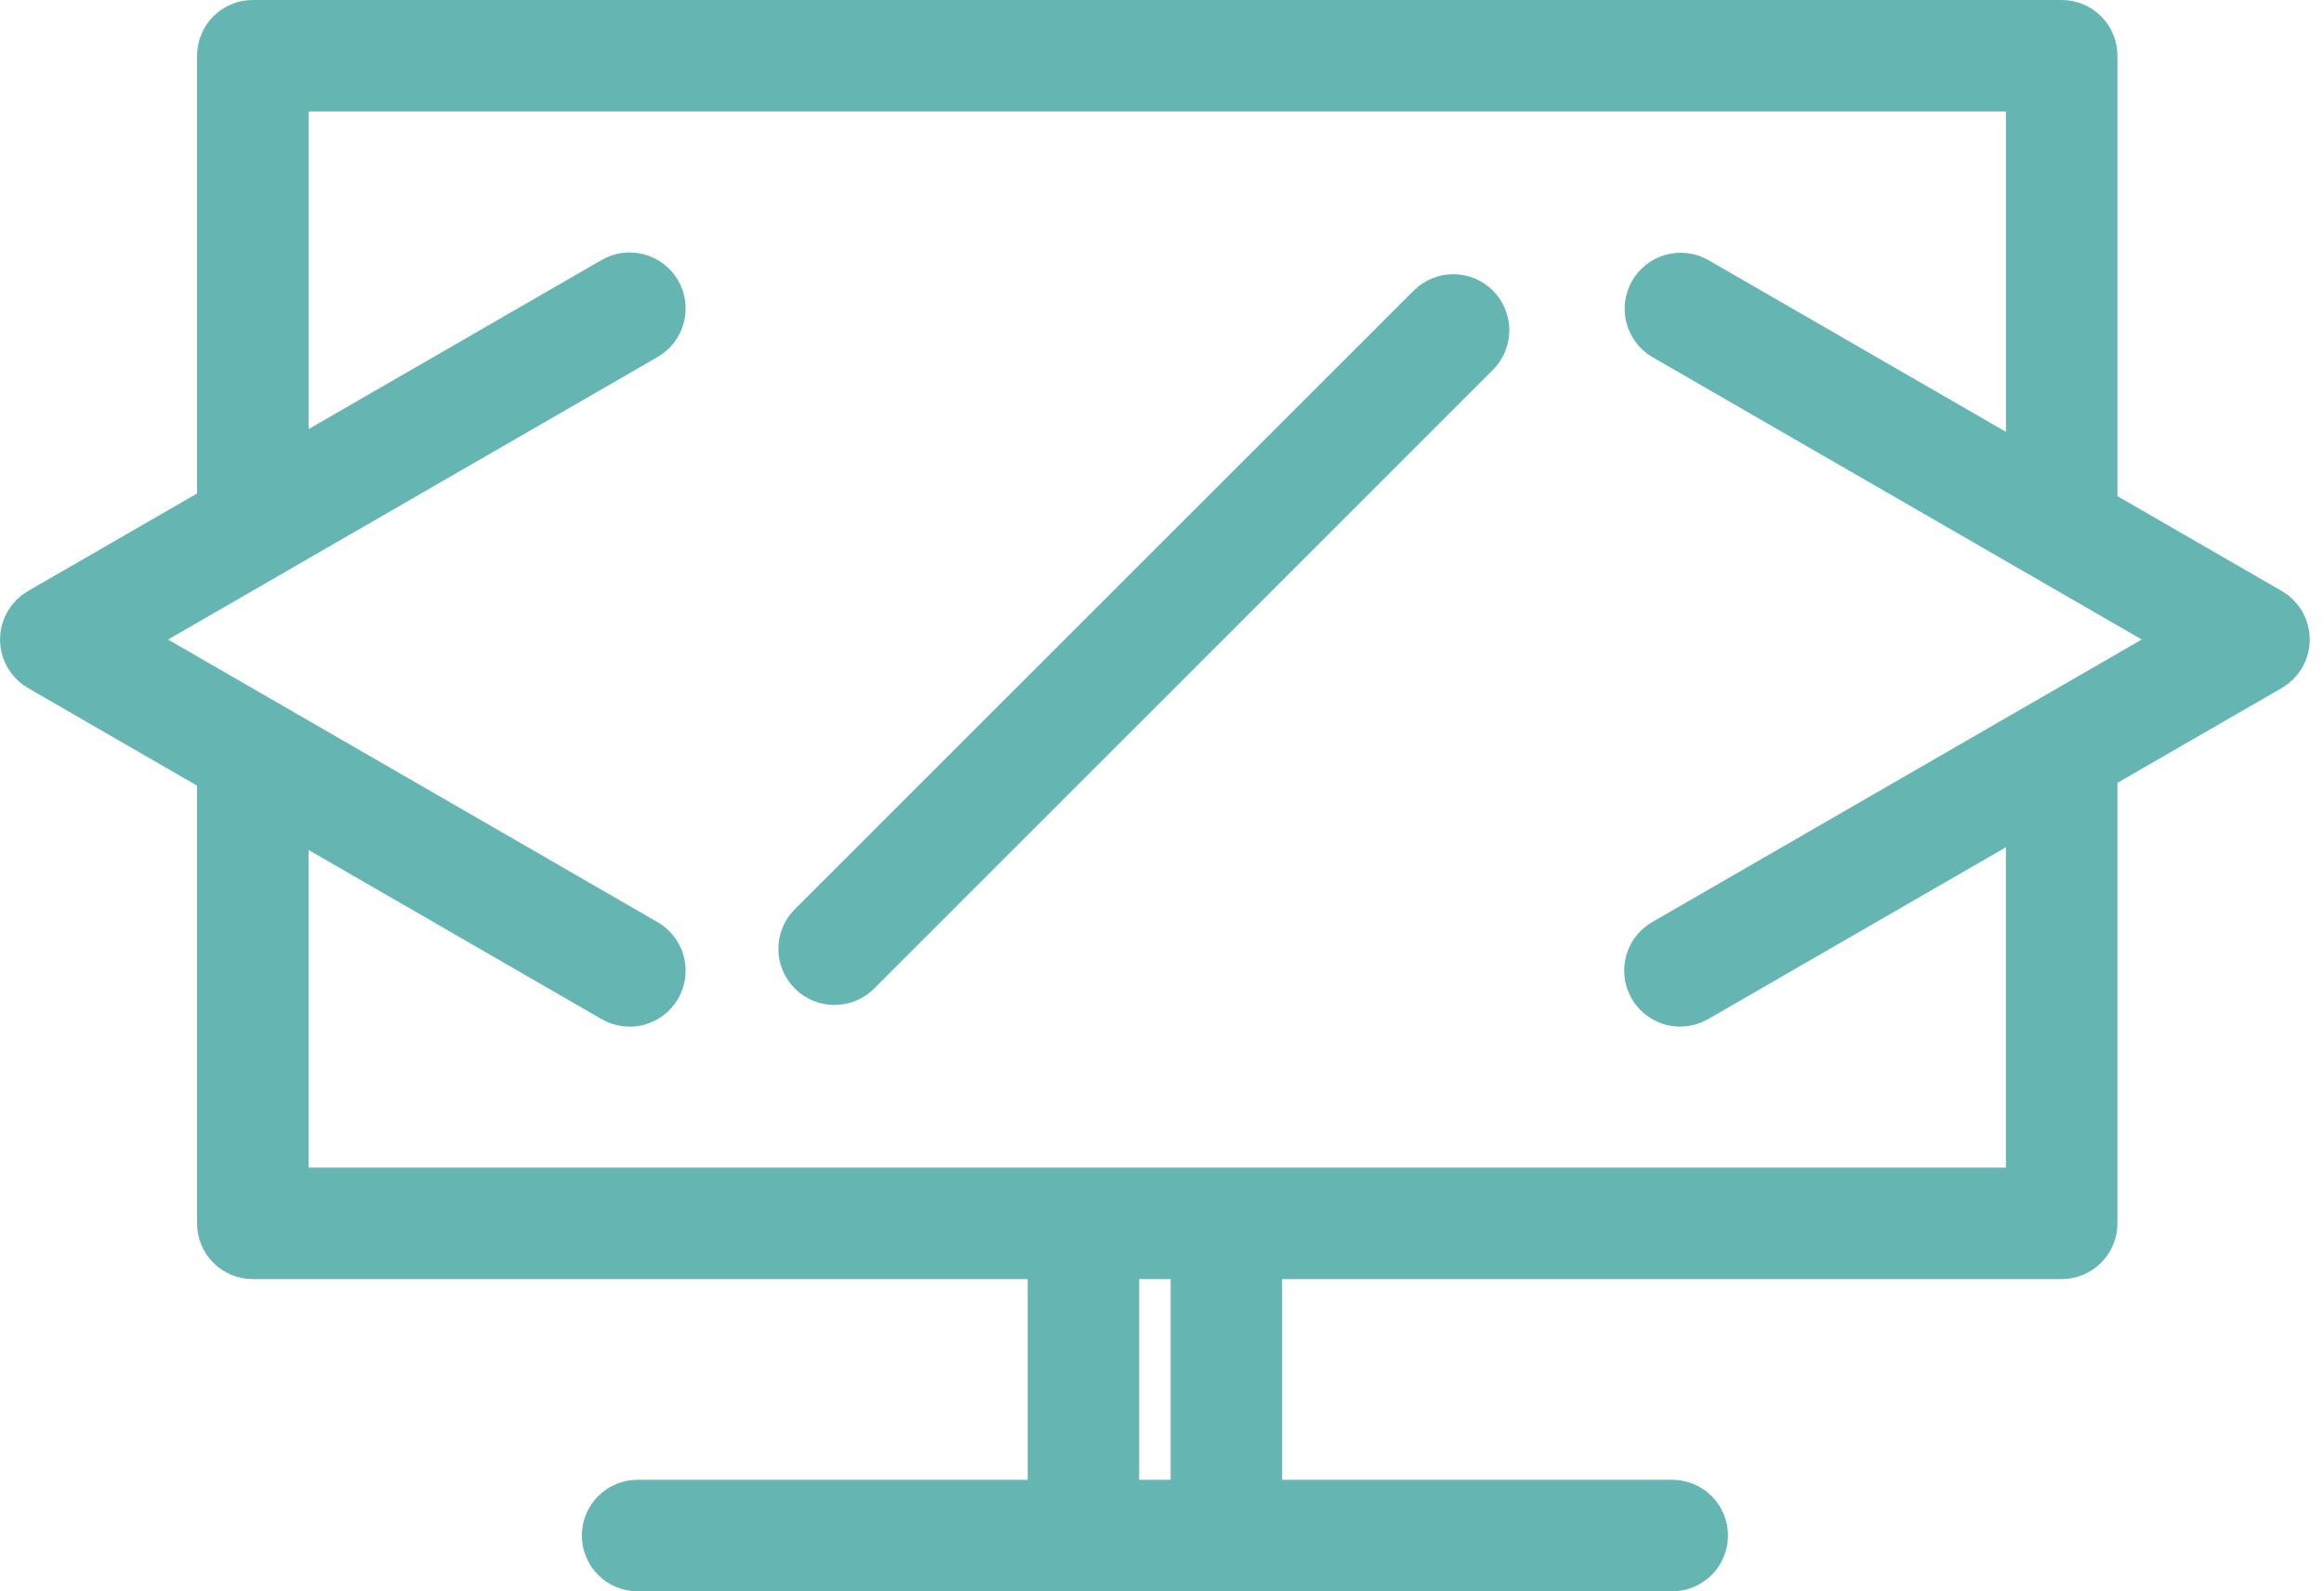
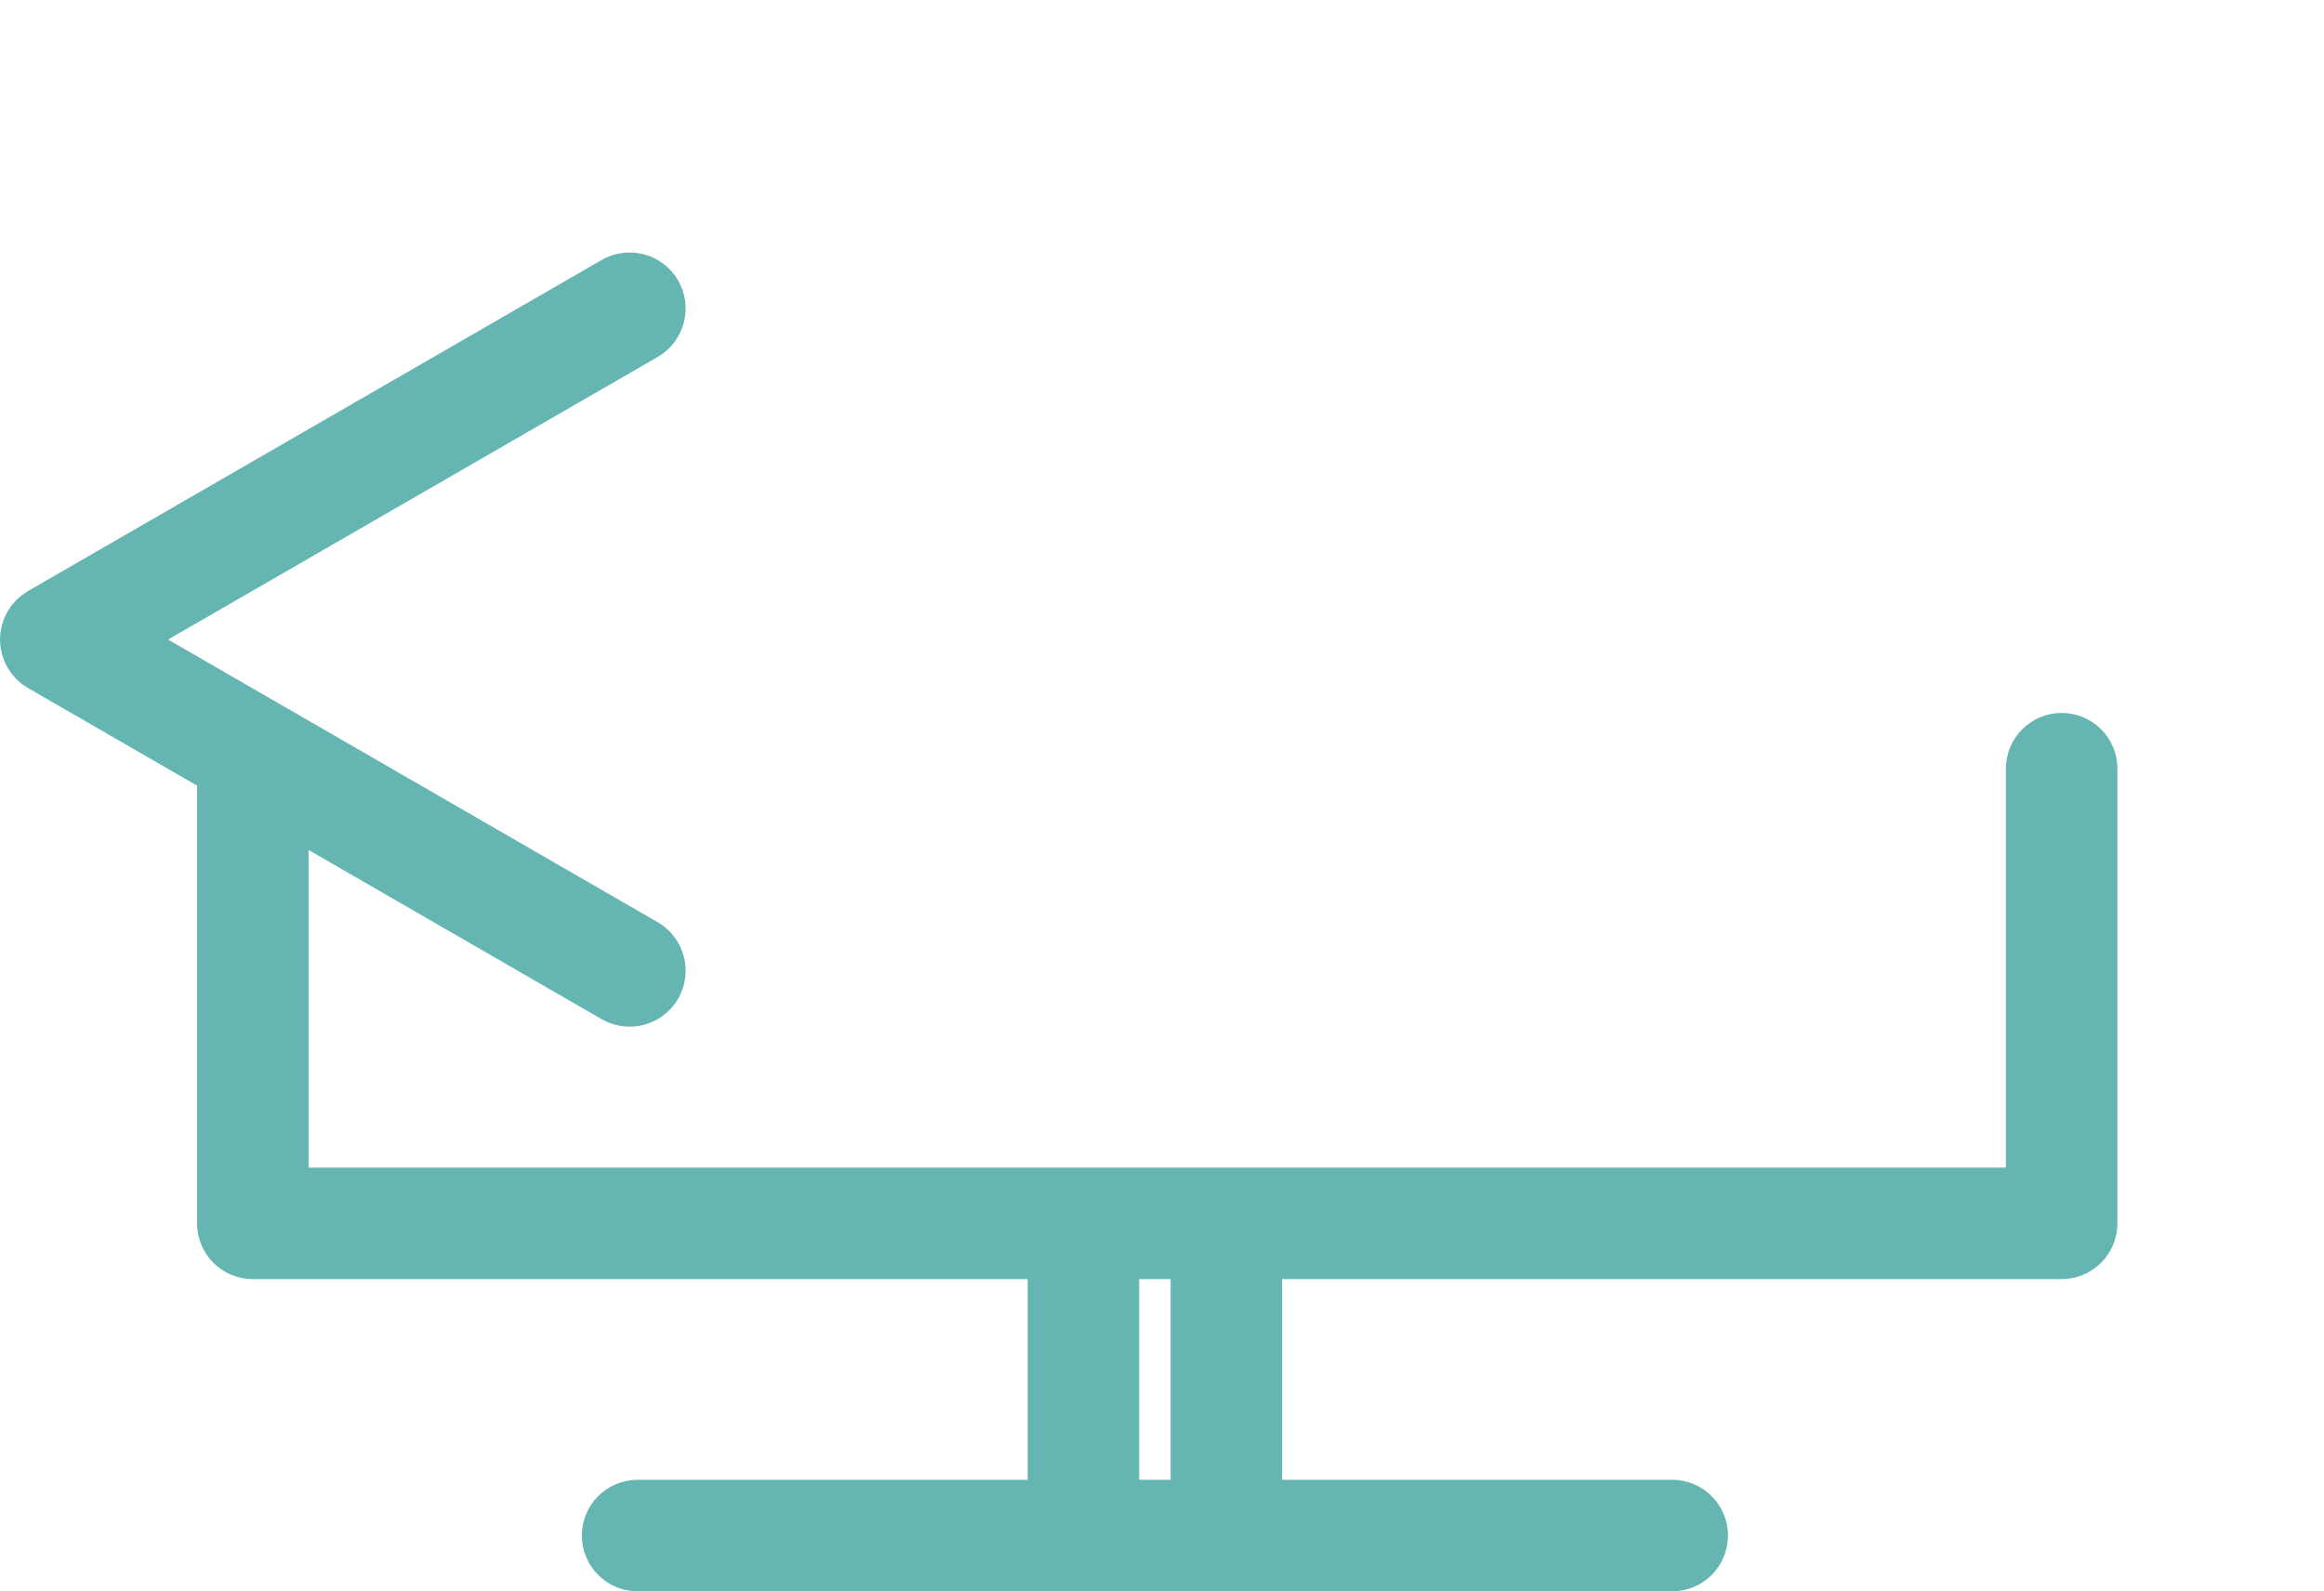
<svg xmlns="http://www.w3.org/2000/svg" width="73" height="50" viewBox="0 0 73 50" fill="none">
-   <path d="M71.174 19.436L65.512 16.167V1.752C65.512 1.552 65.433 1.361 65.291 1.22C65.151 1.079 64.959 1 64.76 1H7.942C7.742 1 7.551 1.079 7.41 1.22C7.269 1.361 7.19 1.552 7.19 1.752V15.692C7.19 15.892 7.269 16.083 7.41 16.224C7.551 16.365 7.742 16.444 7.942 16.444C8.141 16.444 8.332 16.365 8.473 16.224C8.614 16.083 8.693 15.892 8.693 15.692V2.503H64.009V15.301L53.156 9.035C52.982 8.94 52.778 8.917 52.587 8.97C52.396 9.024 52.234 9.15 52.135 9.322C52.035 9.493 52.007 9.697 52.056 9.889C52.105 10.081 52.227 10.246 52.397 10.35L69.275 20.094L52.397 29.839C52.252 29.923 52.139 30.052 52.076 30.207C52.012 30.361 52.001 30.532 52.044 30.694C52.087 30.855 52.182 30.997 52.315 31.099C52.447 31.201 52.609 31.257 52.776 31.257C52.91 31.258 53.041 31.222 53.156 31.155L71.174 20.752C71.29 20.685 71.385 20.59 71.452 20.474C71.519 20.358 71.554 20.227 71.554 20.094C71.554 19.961 71.519 19.83 71.452 19.714C71.385 19.599 71.29 19.503 71.174 19.436Z" fill="#65B5B2" stroke="#65B5B2" stroke-width="2" />
-   <path d="M26.752 30.353L46.188 10.913C46.331 10.771 46.41 10.577 46.41 10.376C46.41 10.175 46.331 9.981 46.188 9.839C46.046 9.696 45.852 9.616 45.651 9.616C45.45 9.616 45.257 9.696 45.114 9.839L25.673 29.276C25.602 29.346 25.546 29.43 25.508 29.523C25.47 29.616 25.45 29.715 25.45 29.815C25.45 29.915 25.47 30.014 25.509 30.107C25.547 30.199 25.603 30.283 25.674 30.354C25.745 30.424 25.829 30.481 25.922 30.519C26.014 30.557 26.113 30.577 26.213 30.577C26.314 30.577 26.413 30.557 26.505 30.518C26.598 30.48 26.682 30.424 26.752 30.353Z" fill="#65B5B2" stroke="#65B5B2" stroke-width="2" />
  <path d="M64.76 23.401C64.56 23.401 64.369 23.48 64.228 23.621C64.087 23.762 64.008 23.953 64.008 24.152V37.687H8.692V24.974L19.398 31.157C19.484 31.207 19.58 31.239 19.679 31.252C19.778 31.265 19.878 31.259 19.974 31.233C20.071 31.207 20.161 31.162 20.24 31.102C20.319 31.041 20.386 30.965 20.436 30.879C20.485 30.792 20.518 30.697 20.531 30.598C20.544 30.499 20.537 30.399 20.511 30.302C20.486 30.206 20.441 30.116 20.38 30.037C20.32 29.957 20.244 29.891 20.157 29.841L3.279 20.095L20.157 10.351C20.332 10.25 20.459 10.084 20.511 9.889C20.564 9.695 20.536 9.487 20.436 9.313C20.335 9.139 20.169 9.011 19.974 8.959C19.78 8.907 19.573 8.934 19.398 9.035L1.38 19.437C1.264 19.504 1.169 19.6 1.102 19.715C1.035 19.831 1 19.962 1 20.095C1 20.228 1.035 20.359 1.102 20.475C1.169 20.59 1.264 20.686 1.38 20.753L7.19 24.108V38.439C7.19 38.639 7.269 38.83 7.41 38.971C7.551 39.112 7.742 39.191 7.941 39.191H37.772V47.496H34.783V38.569C34.783 38.37 34.704 38.179 34.563 38.038C34.422 37.898 34.231 37.819 34.032 37.819C33.833 37.819 33.642 37.898 33.501 38.038C33.36 38.179 33.281 38.37 33.281 38.569V47.496H20.029C19.829 47.496 19.638 47.575 19.497 47.716C19.356 47.857 19.277 48.048 19.277 48.248C19.277 48.447 19.356 48.639 19.497 48.78C19.638 48.921 19.829 49 20.029 49H52.526C52.725 49 52.916 48.921 53.058 48.78C53.199 48.639 53.278 48.447 53.278 48.248C53.278 48.048 53.199 47.857 53.058 47.716C52.916 47.575 52.725 47.496 52.526 47.496H39.273V39.19H64.76C64.858 39.19 64.956 39.17 65.047 39.133C65.139 39.095 65.222 39.04 65.291 38.97C65.361 38.9 65.416 38.817 65.454 38.726C65.492 38.635 65.511 38.537 65.511 38.438V24.152C65.511 23.953 65.432 23.762 65.291 23.621C65.15 23.48 64.959 23.401 64.76 23.401Z" fill="#65B5B2" stroke="#65B5B2" stroke-width="2" />
</svg>